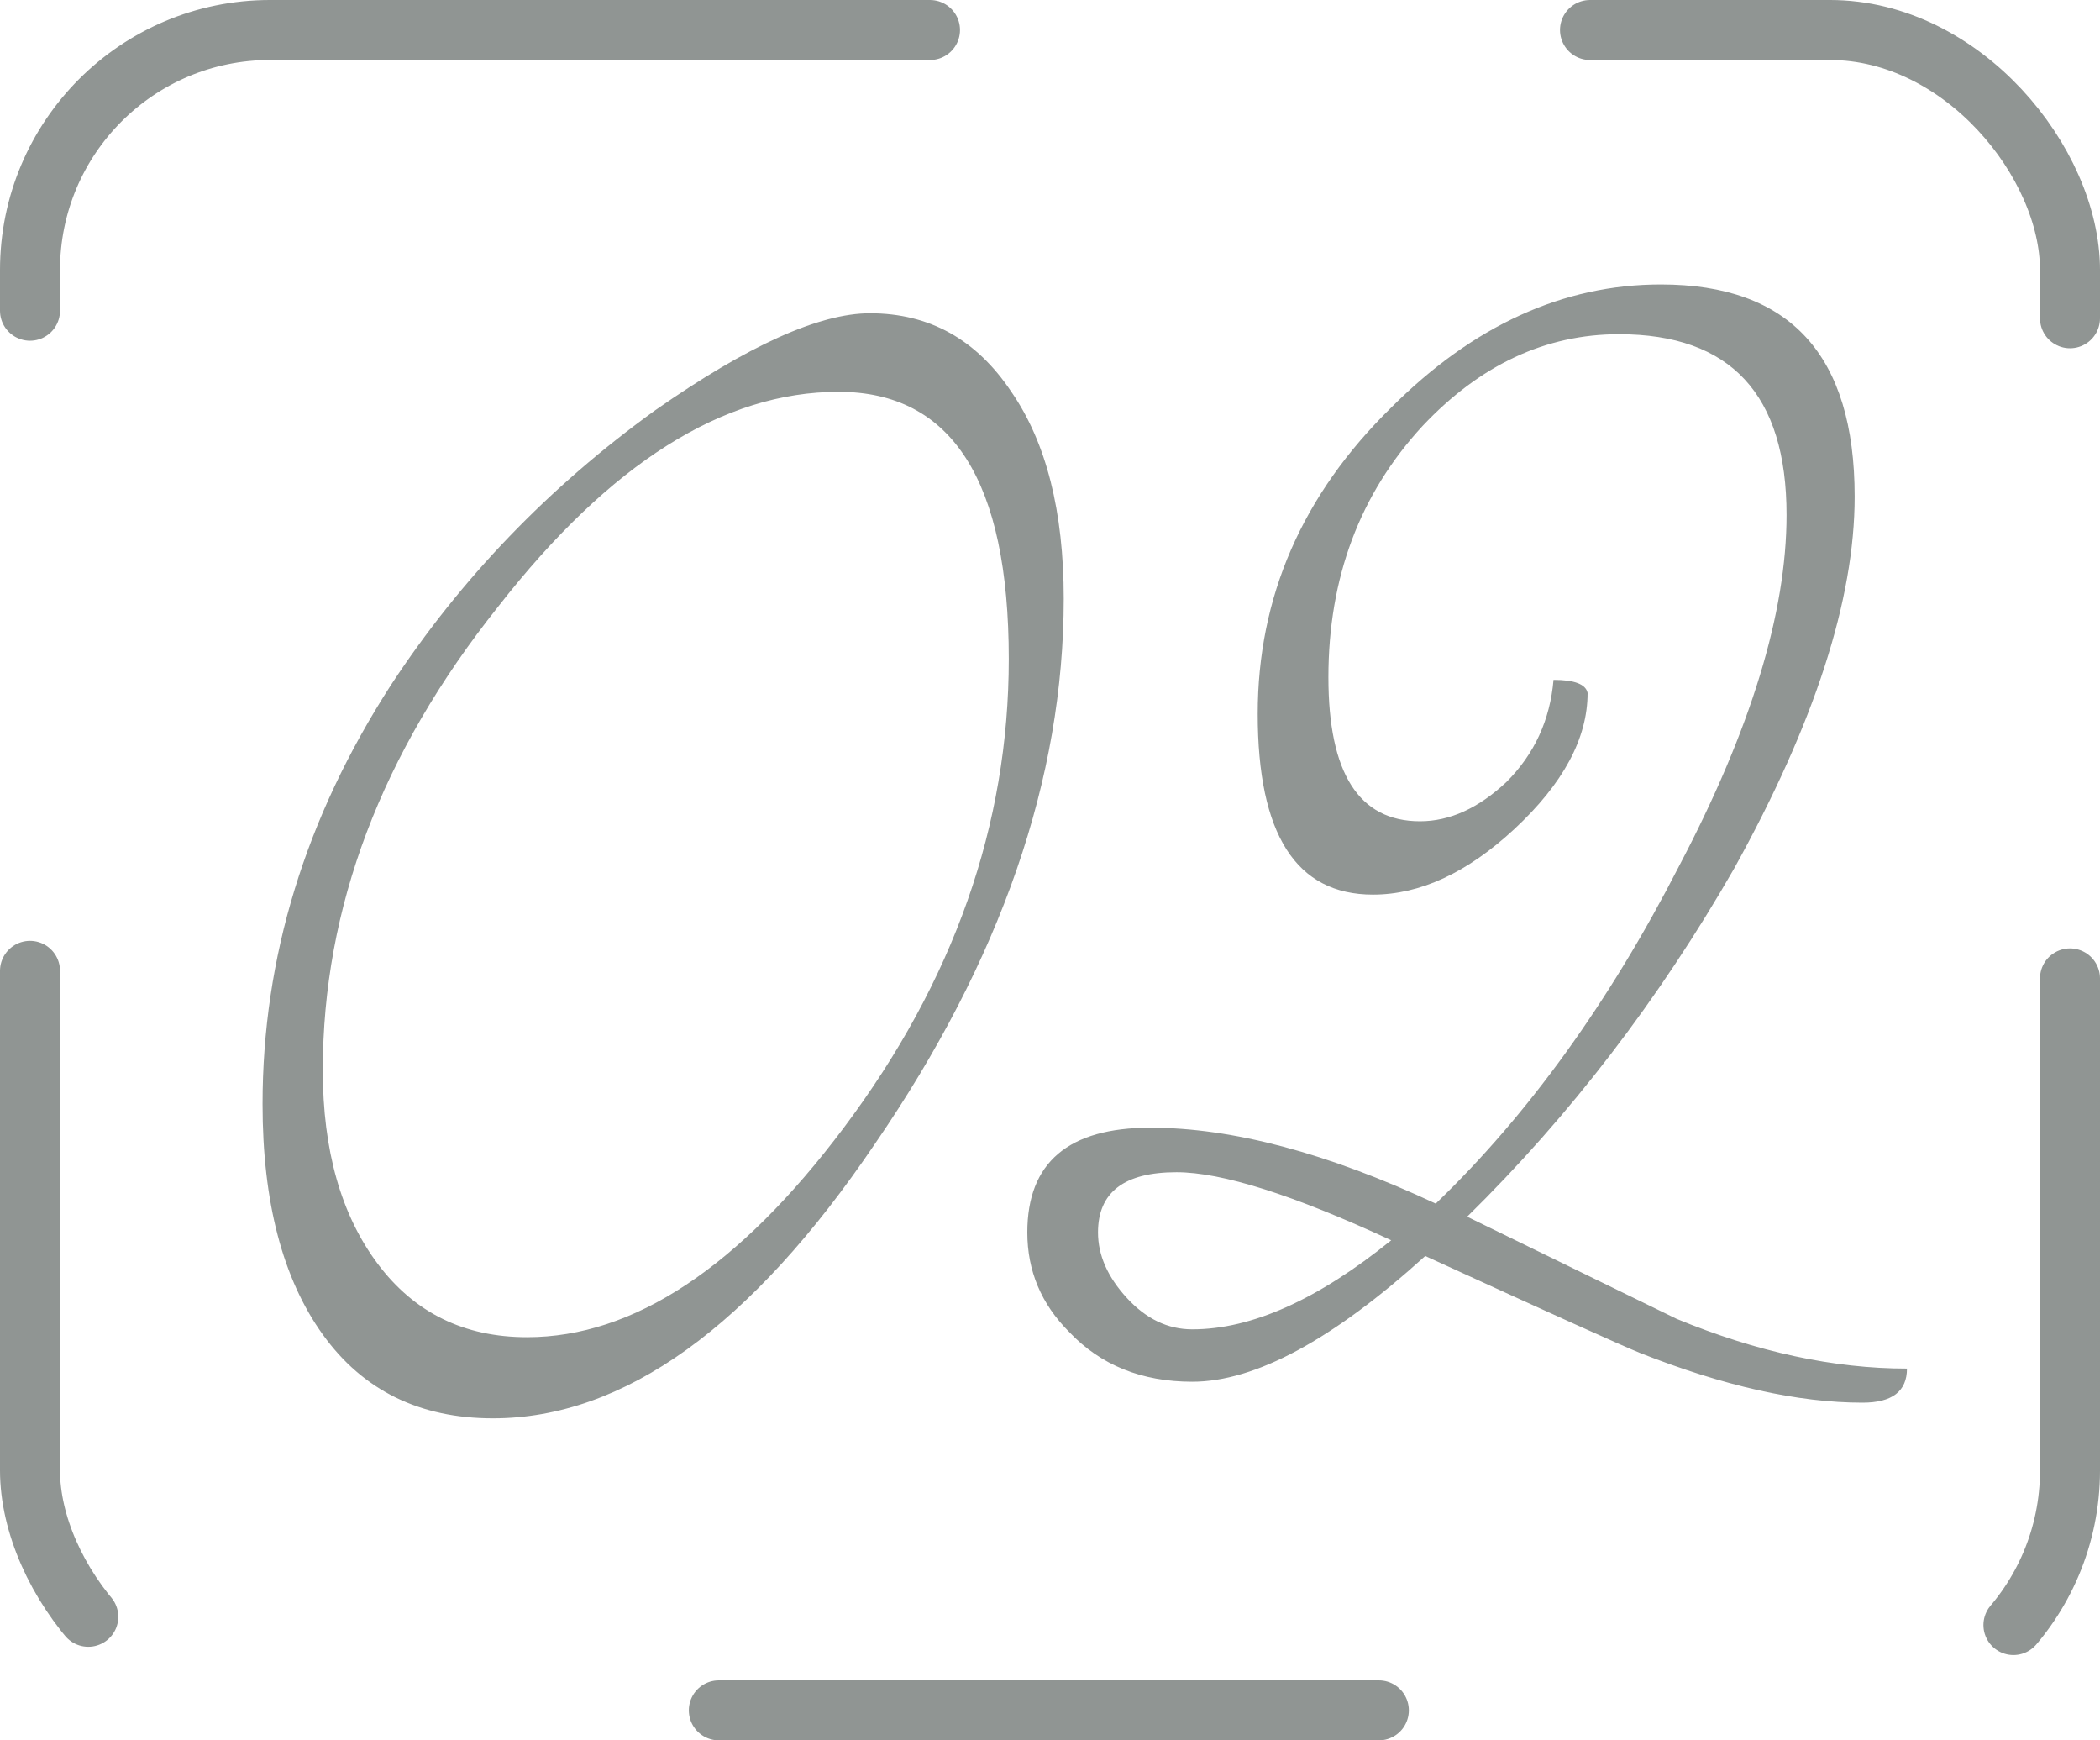
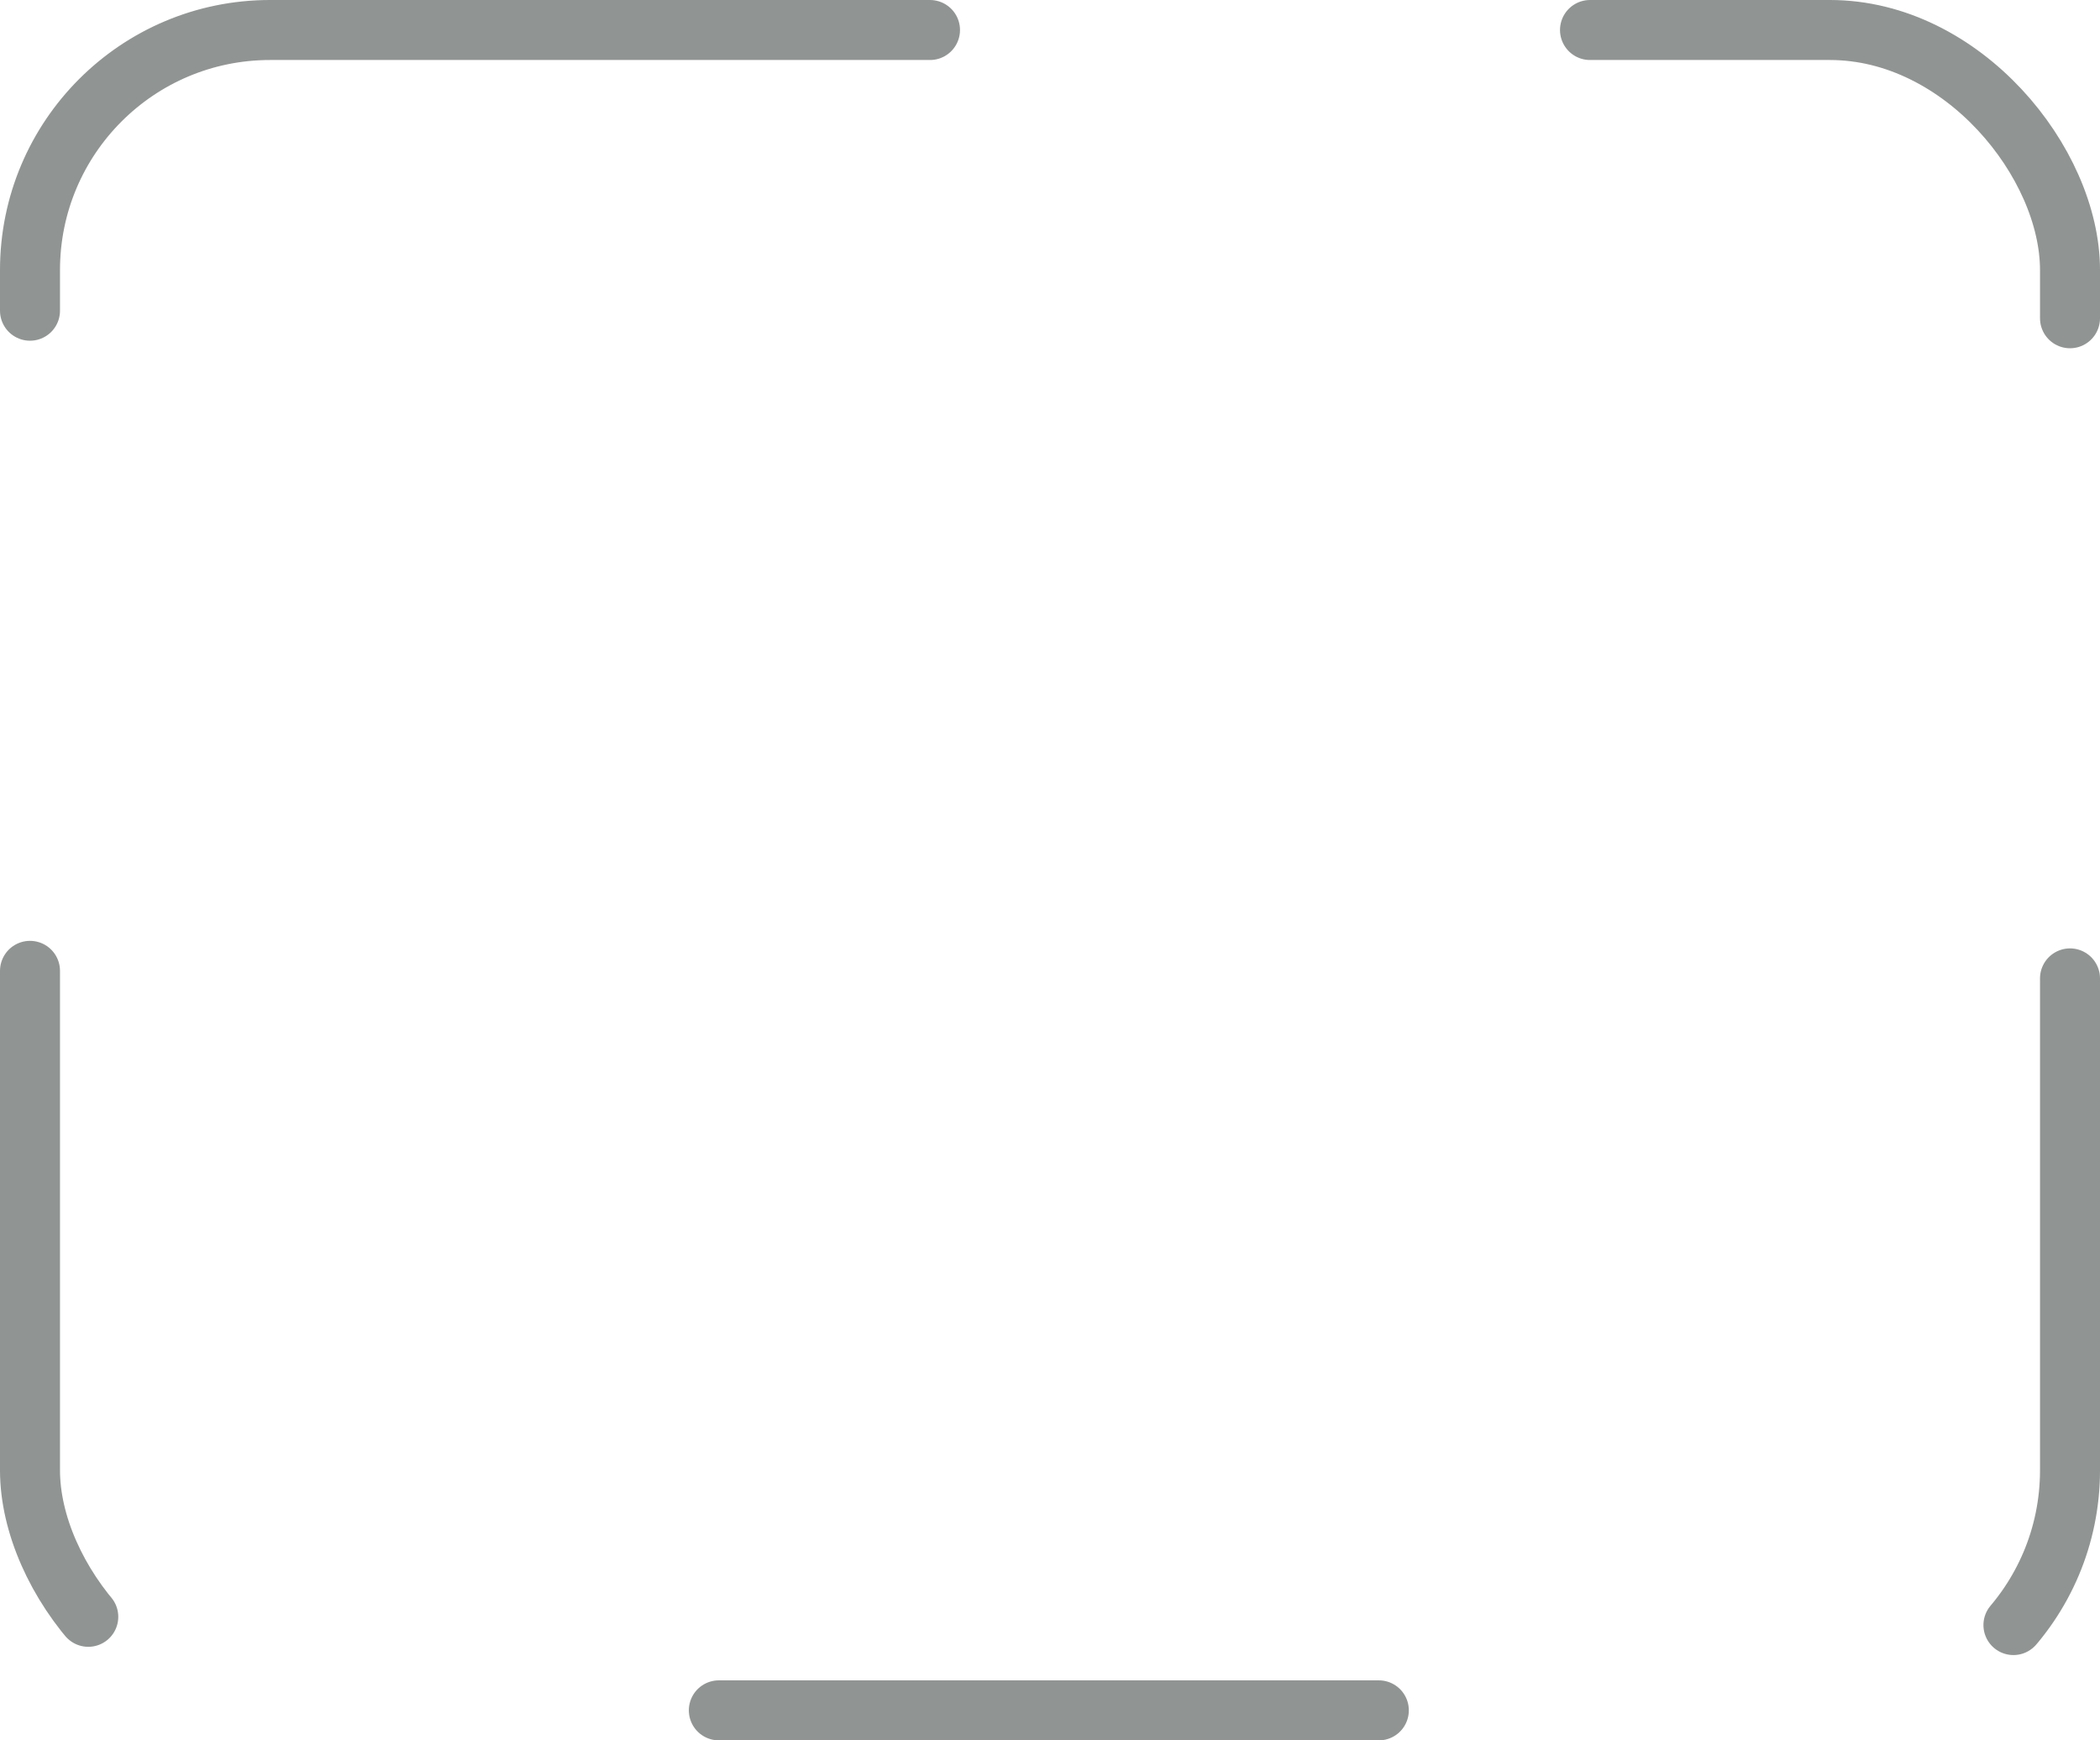
<svg xmlns="http://www.w3.org/2000/svg" width="35" height="29" viewBox="0 0 35 29" fill="none">
  <g clip-path="url(#clip0_53_973)">
-     <path d="M17.729 9.976C17.729 12.973 16.682 15.998 14.587 19.053C12.522 22.107 10.398 23.634 8.216 23.634C6.995 23.634 6.049 23.169 5.38 22.238C4.711 21.307 4.376 20.027 4.376 18.398C4.376 15.954 5.089 13.627 6.515 11.416C7.678 9.642 9.147 8.115 10.922 6.835C12.464 5.758 13.656 5.22 14.5 5.22C15.489 5.22 16.274 5.656 16.856 6.529C17.438 7.373 17.729 8.522 17.729 9.976ZM16.813 10.98C16.813 8.013 15.867 6.529 13.976 6.529C12.056 6.529 10.165 7.722 8.304 10.107C6.355 12.551 5.38 15.126 5.38 17.831C5.38 19.169 5.685 20.245 6.296 21.06C6.907 21.875 7.736 22.282 8.784 22.282C10.558 22.282 12.318 21.118 14.064 18.791C15.896 16.347 16.813 13.744 16.813 10.98ZM31.783 22.805C31.783 23.184 31.536 23.373 31.042 23.373C29.965 23.373 28.729 23.096 27.332 22.544C27.042 22.427 25.849 21.889 23.754 20.929C22.212 22.326 20.918 23.024 19.871 23.024C19.027 23.024 18.343 22.747 17.82 22.195C17.354 21.729 17.122 21.176 17.122 20.536C17.122 19.373 17.805 18.791 19.172 18.791C20.54 18.791 22.125 19.213 23.929 20.056C25.471 18.573 26.823 16.696 27.987 14.427C29.18 12.158 29.776 10.209 29.776 8.58C29.776 6.573 28.845 5.569 26.983 5.569C25.762 5.569 24.671 6.078 23.711 7.096C22.663 8.231 22.14 9.627 22.14 11.286C22.14 12.886 22.649 13.685 23.667 13.685C24.162 13.685 24.642 13.467 25.107 13.031C25.573 12.566 25.834 11.998 25.892 11.329C26.242 11.329 26.431 11.402 26.46 11.547C26.46 12.304 26.052 13.06 25.238 13.816C24.453 14.544 23.667 14.907 22.882 14.907C21.602 14.907 20.962 13.904 20.962 11.896C20.962 9.947 21.703 8.245 23.187 6.791C24.554 5.424 26.052 4.74 27.682 4.74C29.834 4.74 30.911 5.918 30.911 8.275C30.911 9.991 30.242 12.056 28.903 14.471C27.652 16.653 26.169 18.587 24.453 20.274C26.663 21.351 27.827 21.918 27.943 21.976C29.282 22.529 30.562 22.805 31.783 22.805ZM23.187 20.667C21.558 19.911 20.365 19.533 19.609 19.533C18.736 19.533 18.3 19.867 18.3 20.536C18.3 20.915 18.46 21.278 18.78 21.627C19.1 21.976 19.463 22.151 19.871 22.151C20.86 22.151 21.965 21.656 23.187 20.667Z" fill="#909593" />
-   </g>
+     </g>
  <rect x="0.5" y="0.5" width="34" height="28" rx="4" stroke="#909593" stroke-linecap="round" stroke-linejoin="round" stroke-dasharray="11 11" />
  <defs>
    <clipPath id="clip0_53_973">
-       <rect x="0.5" y="0.5" width="34" height="28" rx="4" fill="white" />
-     </clipPath>
+       </clipPath>
  </defs>
</svg>